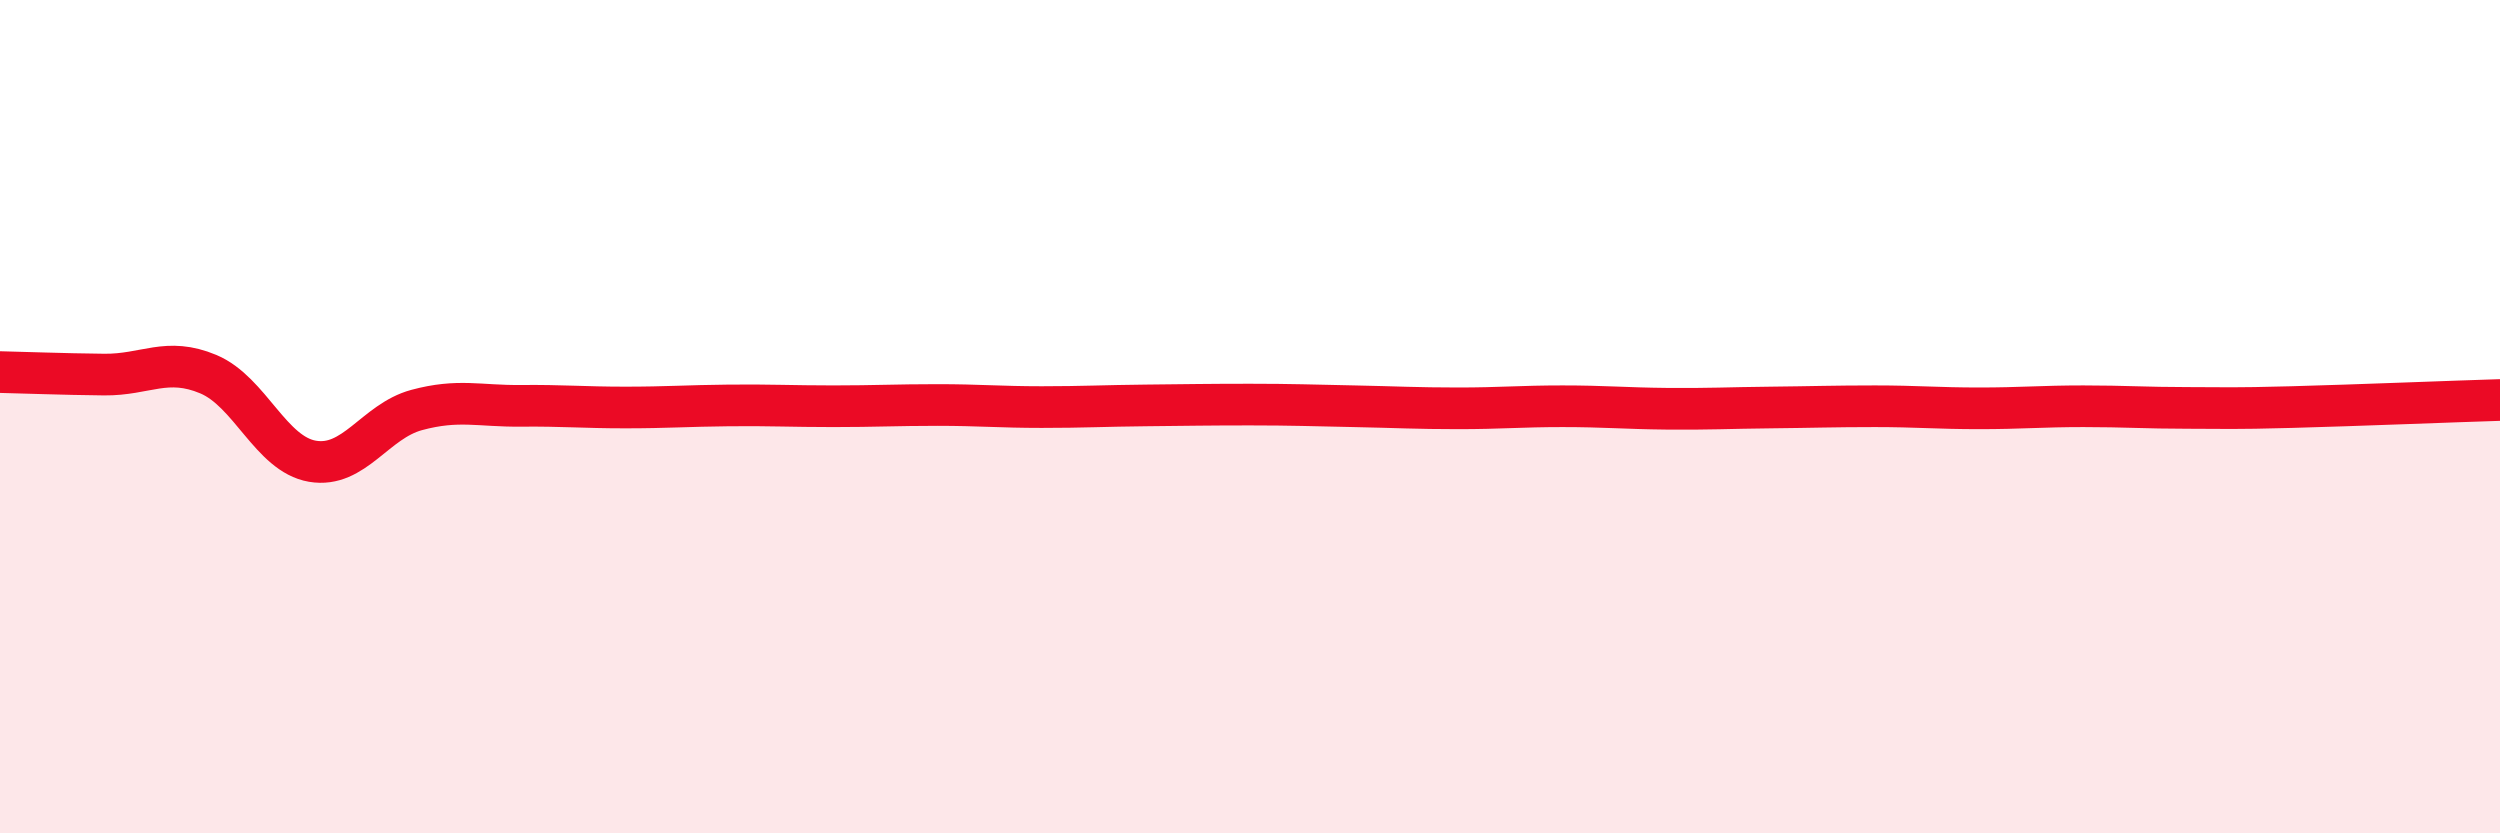
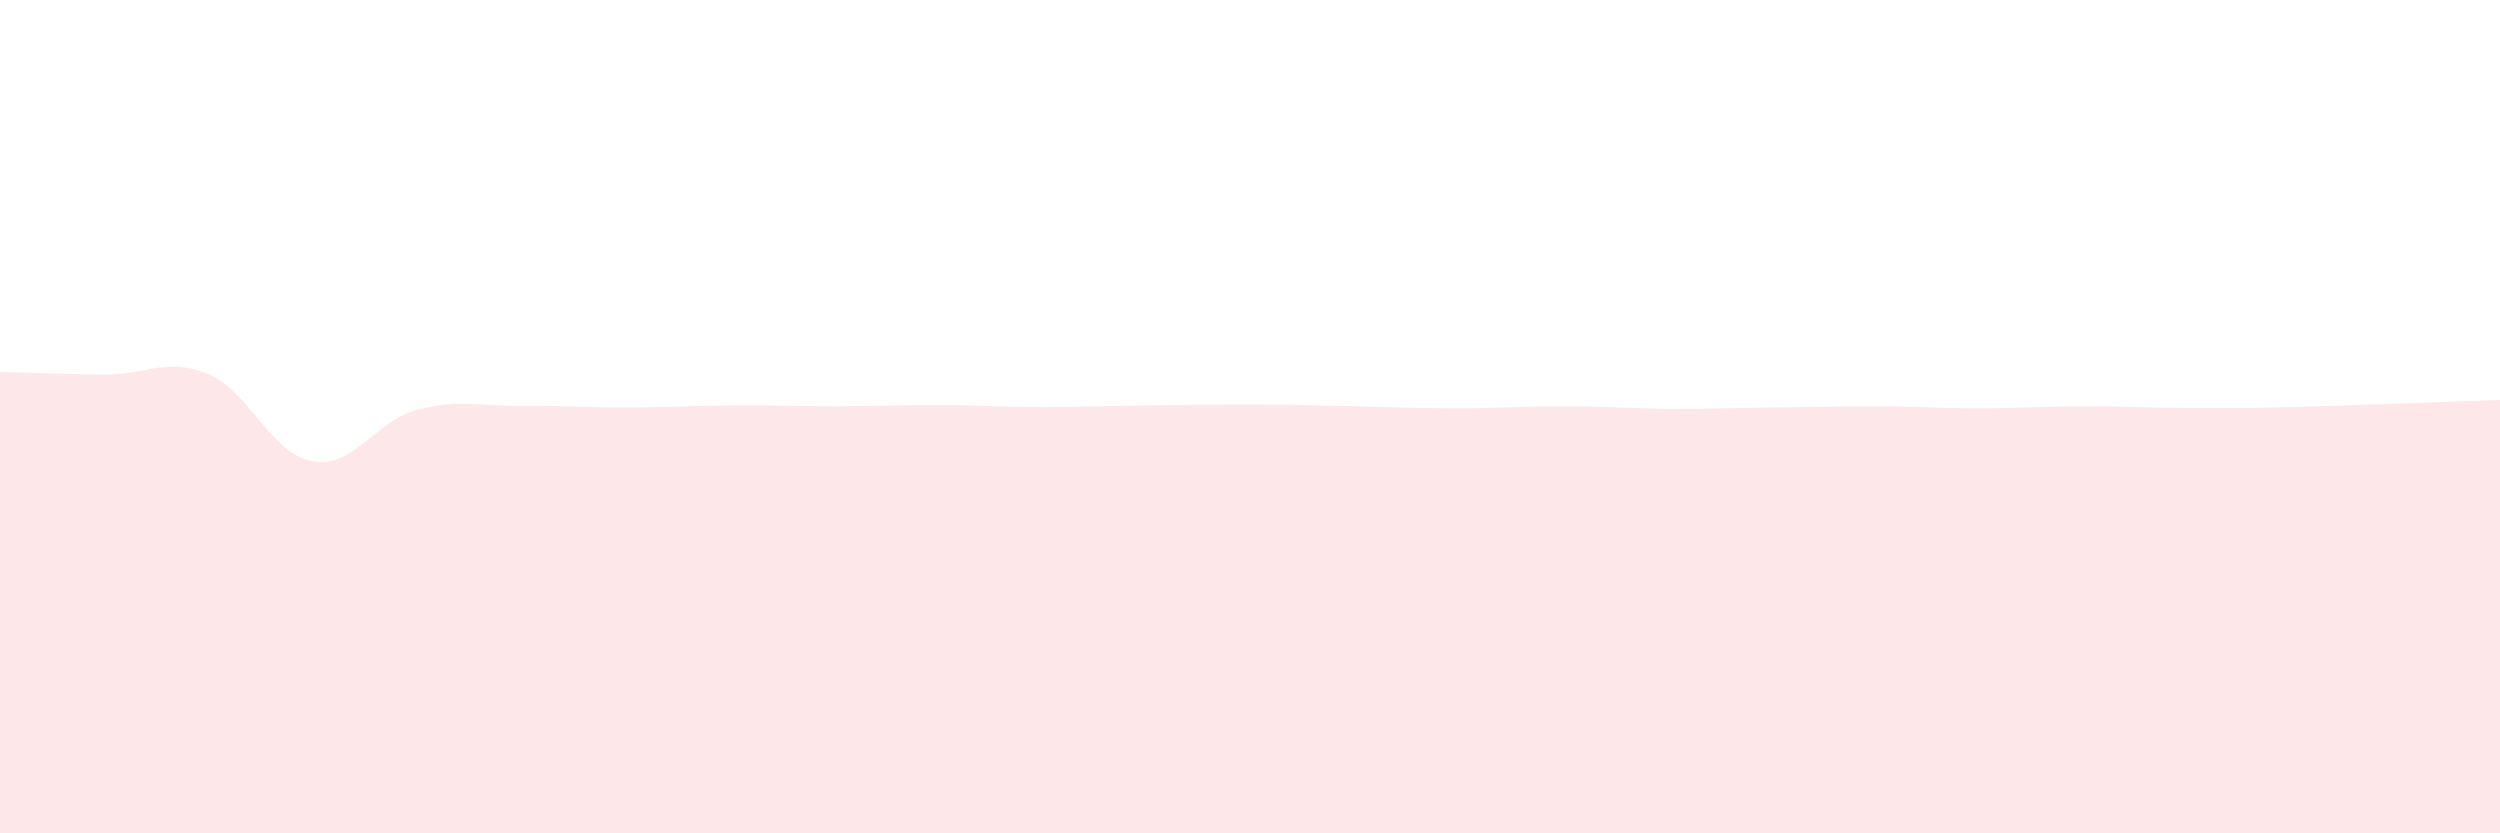
<svg xmlns="http://www.w3.org/2000/svg" width="60" height="20" viewBox="0 0 60 20">
  <path d="M 0,8.93 C 0.5,8.94 1.5,8.98 2.5,8.99 C 3.5,9 4,8.56 5,8.98 C 6,9.4 6.5,10.9 7.5,11.07 C 8.5,11.24 9,10.11 10,9.84 C 11,9.57 11.5,9.75 12.5,9.74 C 13.5,9.73 14,9.78 15,9.78 C 16,9.78 16.5,9.74 17.5,9.73 C 18.5,9.72 19,9.75 20,9.75 C 21,9.75 21.5,9.72 22.5,9.72 C 23.5,9.72 24,9.77 25,9.77 C 26,9.77 26.5,9.74 27.5,9.73 C 28.5,9.72 29,9.71 30,9.71 C 31,9.71 31.5,9.73 32.5,9.75 C 33.5,9.77 34,9.8 35,9.8 C 36,9.8 36.5,9.75 37.5,9.75 C 38.5,9.75 39,9.8 40,9.81 C 41,9.82 41.5,9.79 42.5,9.78 C 43.5,9.77 44,9.75 45,9.75 C 46,9.75 46.5,9.8 47.5,9.8 C 48.5,9.8 49,9.75 50,9.75 C 51,9.75 51.5,9.79 52.5,9.79 C 53.5,9.79 53.5,9.81 55,9.77 C 56.5,9.73 59,9.63 60,9.6L60 20L0 20Z" fill="#EB0A25" opacity="0.1" stroke-linecap="round" stroke-linejoin="round" />
-   <path d="M 0,8.93 C 0.5,8.94 1.5,8.98 2.5,8.99 C 3.5,9 4,8.56 5,8.98 C 6,9.4 6.5,10.9 7.5,11.07 C 8.5,11.24 9,10.11 10,9.84 C 11,9.57 11.5,9.75 12.5,9.74 C 13.5,9.73 14,9.78 15,9.78 C 16,9.78 16.5,9.74 17.5,9.73 C 18.5,9.72 19,9.75 20,9.75 C 21,9.75 21.5,9.72 22.5,9.72 C 23.5,9.72 24,9.77 25,9.77 C 26,9.77 26.5,9.74 27.5,9.73 C 28.5,9.72 29,9.71 30,9.71 C 31,9.71 31.5,9.73 32.5,9.75 C 33.5,9.77 34,9.8 35,9.8 C 36,9.8 36.5,9.75 37.5,9.75 C 38.5,9.75 39,9.8 40,9.81 C 41,9.82 41.5,9.79 42.5,9.78 C 43.5,9.77 44,9.75 45,9.75 C 46,9.75 46.5,9.8 47.5,9.8 C 48.5,9.8 49,9.75 50,9.75 C 51,9.75 51.5,9.79 52.5,9.79 C 53.5,9.79 53.5,9.81 55,9.77 C 56.5,9.73 59,9.63 60,9.6" stroke="#EB0A25" stroke-width="1" fill="none" stroke-linecap="round" stroke-linejoin="round" />
</svg>